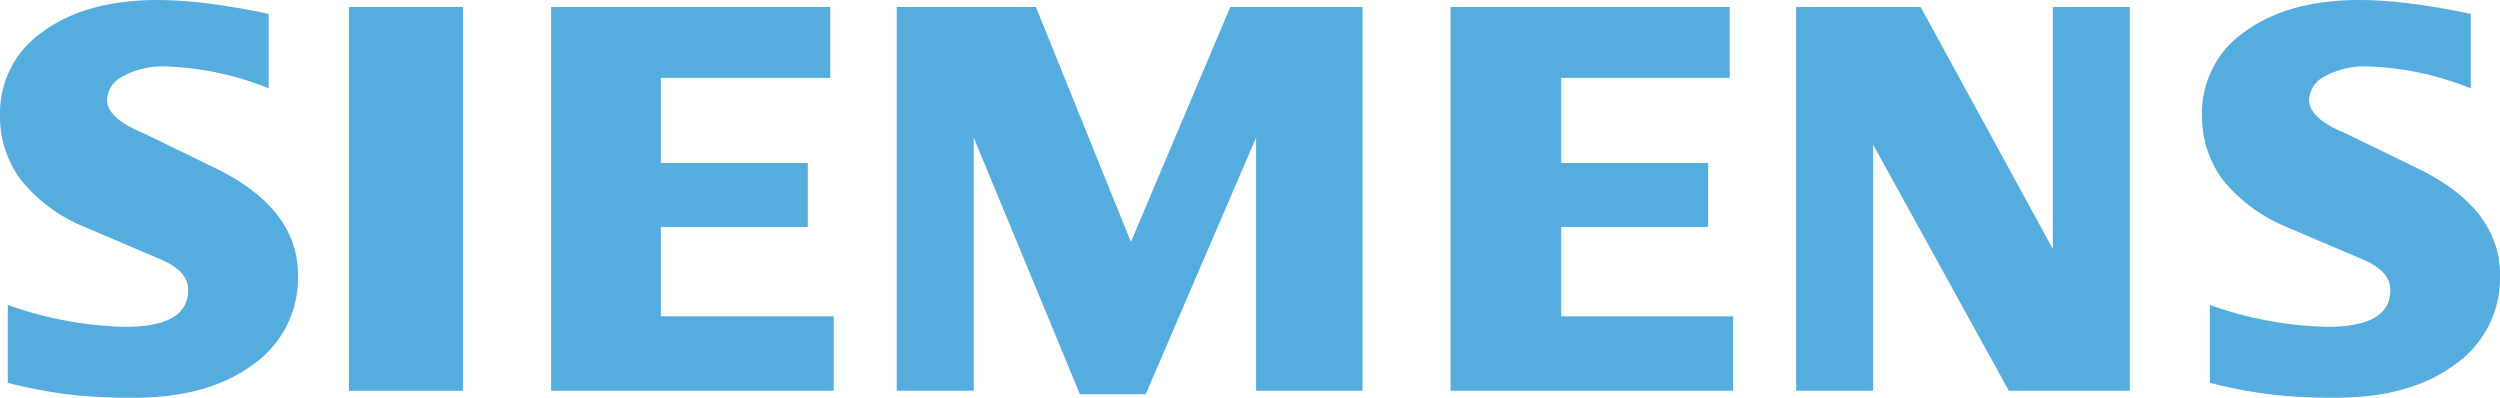
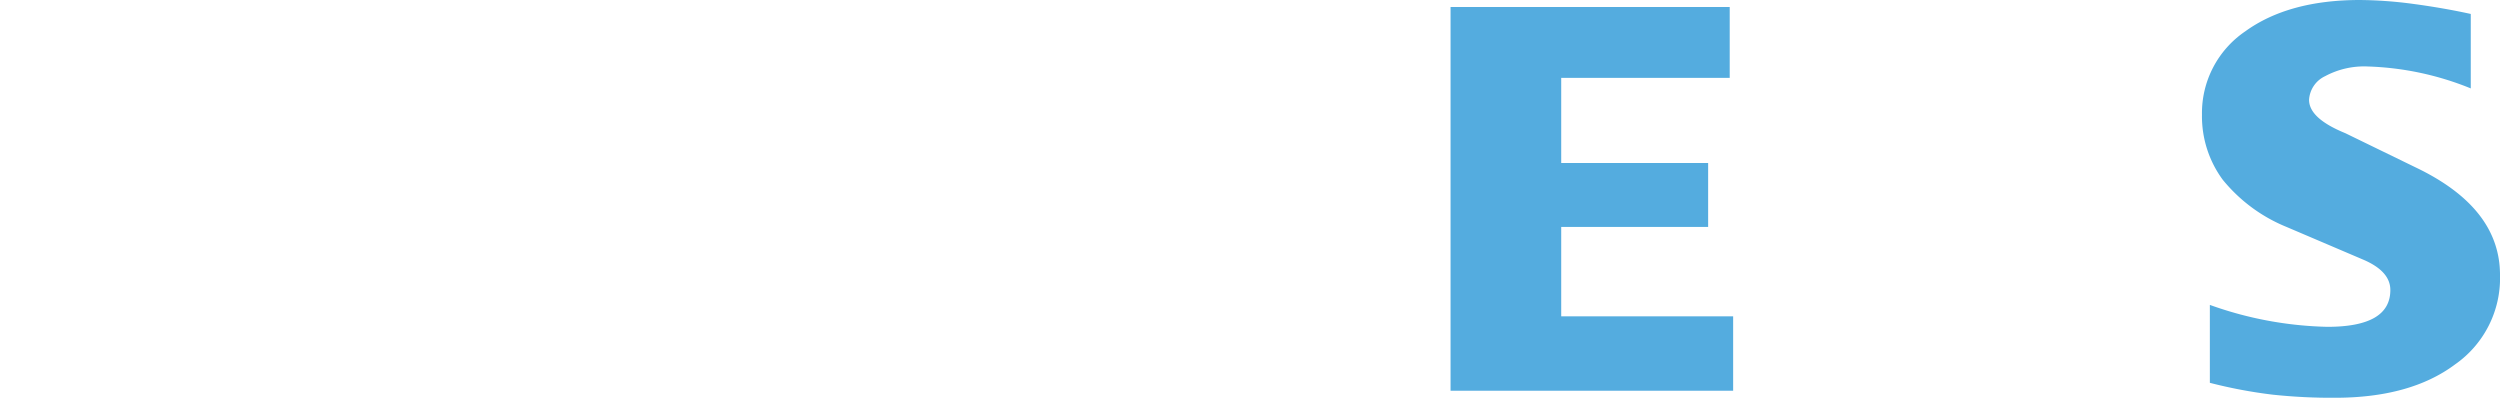
<svg xmlns="http://www.w3.org/2000/svg" width="238.107" height="37.884" viewBox="0 0 238.107 37.884">
  <defs>
    <clipPath id="a">
      <rect width="238.107" height="37.884" fill="#54acdf" />
    </clipPath>
  </defs>
  <g transform="translate(0 0)" clip-path="url(#a)">
    <path d="M514.26,1.329V8.42a28.257,28.257,0,0,0-9.807-2.088,7.853,7.853,0,0,0-4.061.921,2.657,2.657,0,0,0-1.533,2.255c0,1.183,1.146,2.235,3.454,3.177l6.667,3.245c5.39,2.57,8.065,5.982,8.065,10.268a10.015,10.015,0,0,1-4.281,8.51c-2.842,2.125-6.668,3.176-11.43,3.176a53.084,53.084,0,0,1-5.924-.293,45.8,45.8,0,0,1-6-1.13V29.04A35.26,35.26,0,0,0,500.6,31.128c4.009,0,6-1.162,6-3.506,0-1.167-.816-2.109-2.476-2.847l-7.4-3.156a15.241,15.241,0,0,1-6.092-4.506,10.192,10.192,0,0,1-1.973-6.186,9.406,9.406,0,0,1,4.113-7.934Q496.9,0,503.714,0a40.7,40.7,0,0,1,5.061.371C510.675.628,512.5.942,514.26,1.329Z" transform="translate(-278.937 0)" fill="#54acdf" fill-rule="evenodd" />
-     <path d="M25.591,1.329V8.42a28.231,28.231,0,0,0-9.8-2.088,7.84,7.84,0,0,0-4.061.921,2.657,2.657,0,0,0-1.533,2.255c0,1.183,1.162,2.235,3.47,3.177l6.667,3.245C25.7,18.5,28.381,21.912,28.381,26.2a10.052,10.052,0,0,1-4.266,8.51c-2.863,2.125-6.667,3.176-11.445,3.176a53.181,53.181,0,0,1-5.929-.293,46.211,46.211,0,0,1-6-1.13V29.04a35.408,35.408,0,0,0,11.183,2.088c4.009,0,6-1.162,6-3.506,0-1.167-.811-2.109-2.454-2.847L8.07,21.619a14.953,14.953,0,0,1-6.092-4.506A10.064,10.064,0,0,1,0,10.927,9.372,9.372,0,0,1,4.119,2.993C6.85,1,10.509,0,15.051,0a41,41,0,0,1,5.076.371c1.884.257,3.711.57,5.464.958" transform="translate(0 0)" fill="#54acdf" fill-rule="evenodd" />
-     <rect width="10.859" height="36.555" transform="translate(33.232 0.665)" fill="#54acdf" />
-     <path d="M148.892,1.549V8.3H132.758v8.106h13.994V22.5H132.758v8.51h16.464V38.1H122.307V1.549Z" transform="translate(-69.816 -0.884)" fill="#54acdf" fill-rule="evenodd" />
-     <path d="M243.37,1.549V38.1H233.233V13.994L222.714,38.438h-6.259L206.339,13.994V38.1h-7.332V1.549h13.256l9.048,22.378,9.467-22.378Z" transform="translate(-113.599 -0.884)" fill="#54acdf" fill-rule="evenodd" />
    <path d="M348.5,1.549V8.3H332.451v8.106h13.994V22.5H332.451v8.51h16.376V38.1H321.912V1.549Z" transform="translate(-183.757 -0.884)" fill="#54acdf" fill-rule="evenodd" />
-     <path d="M430.384,1.549V38.1H418.865L405.939,14.658V38.1h-7.327V1.549h11.854l12.591,23.043V1.549Z" transform="translate(-227.539 -0.884)" fill="#54acdf" fill-rule="evenodd" />
  </g>
</svg>